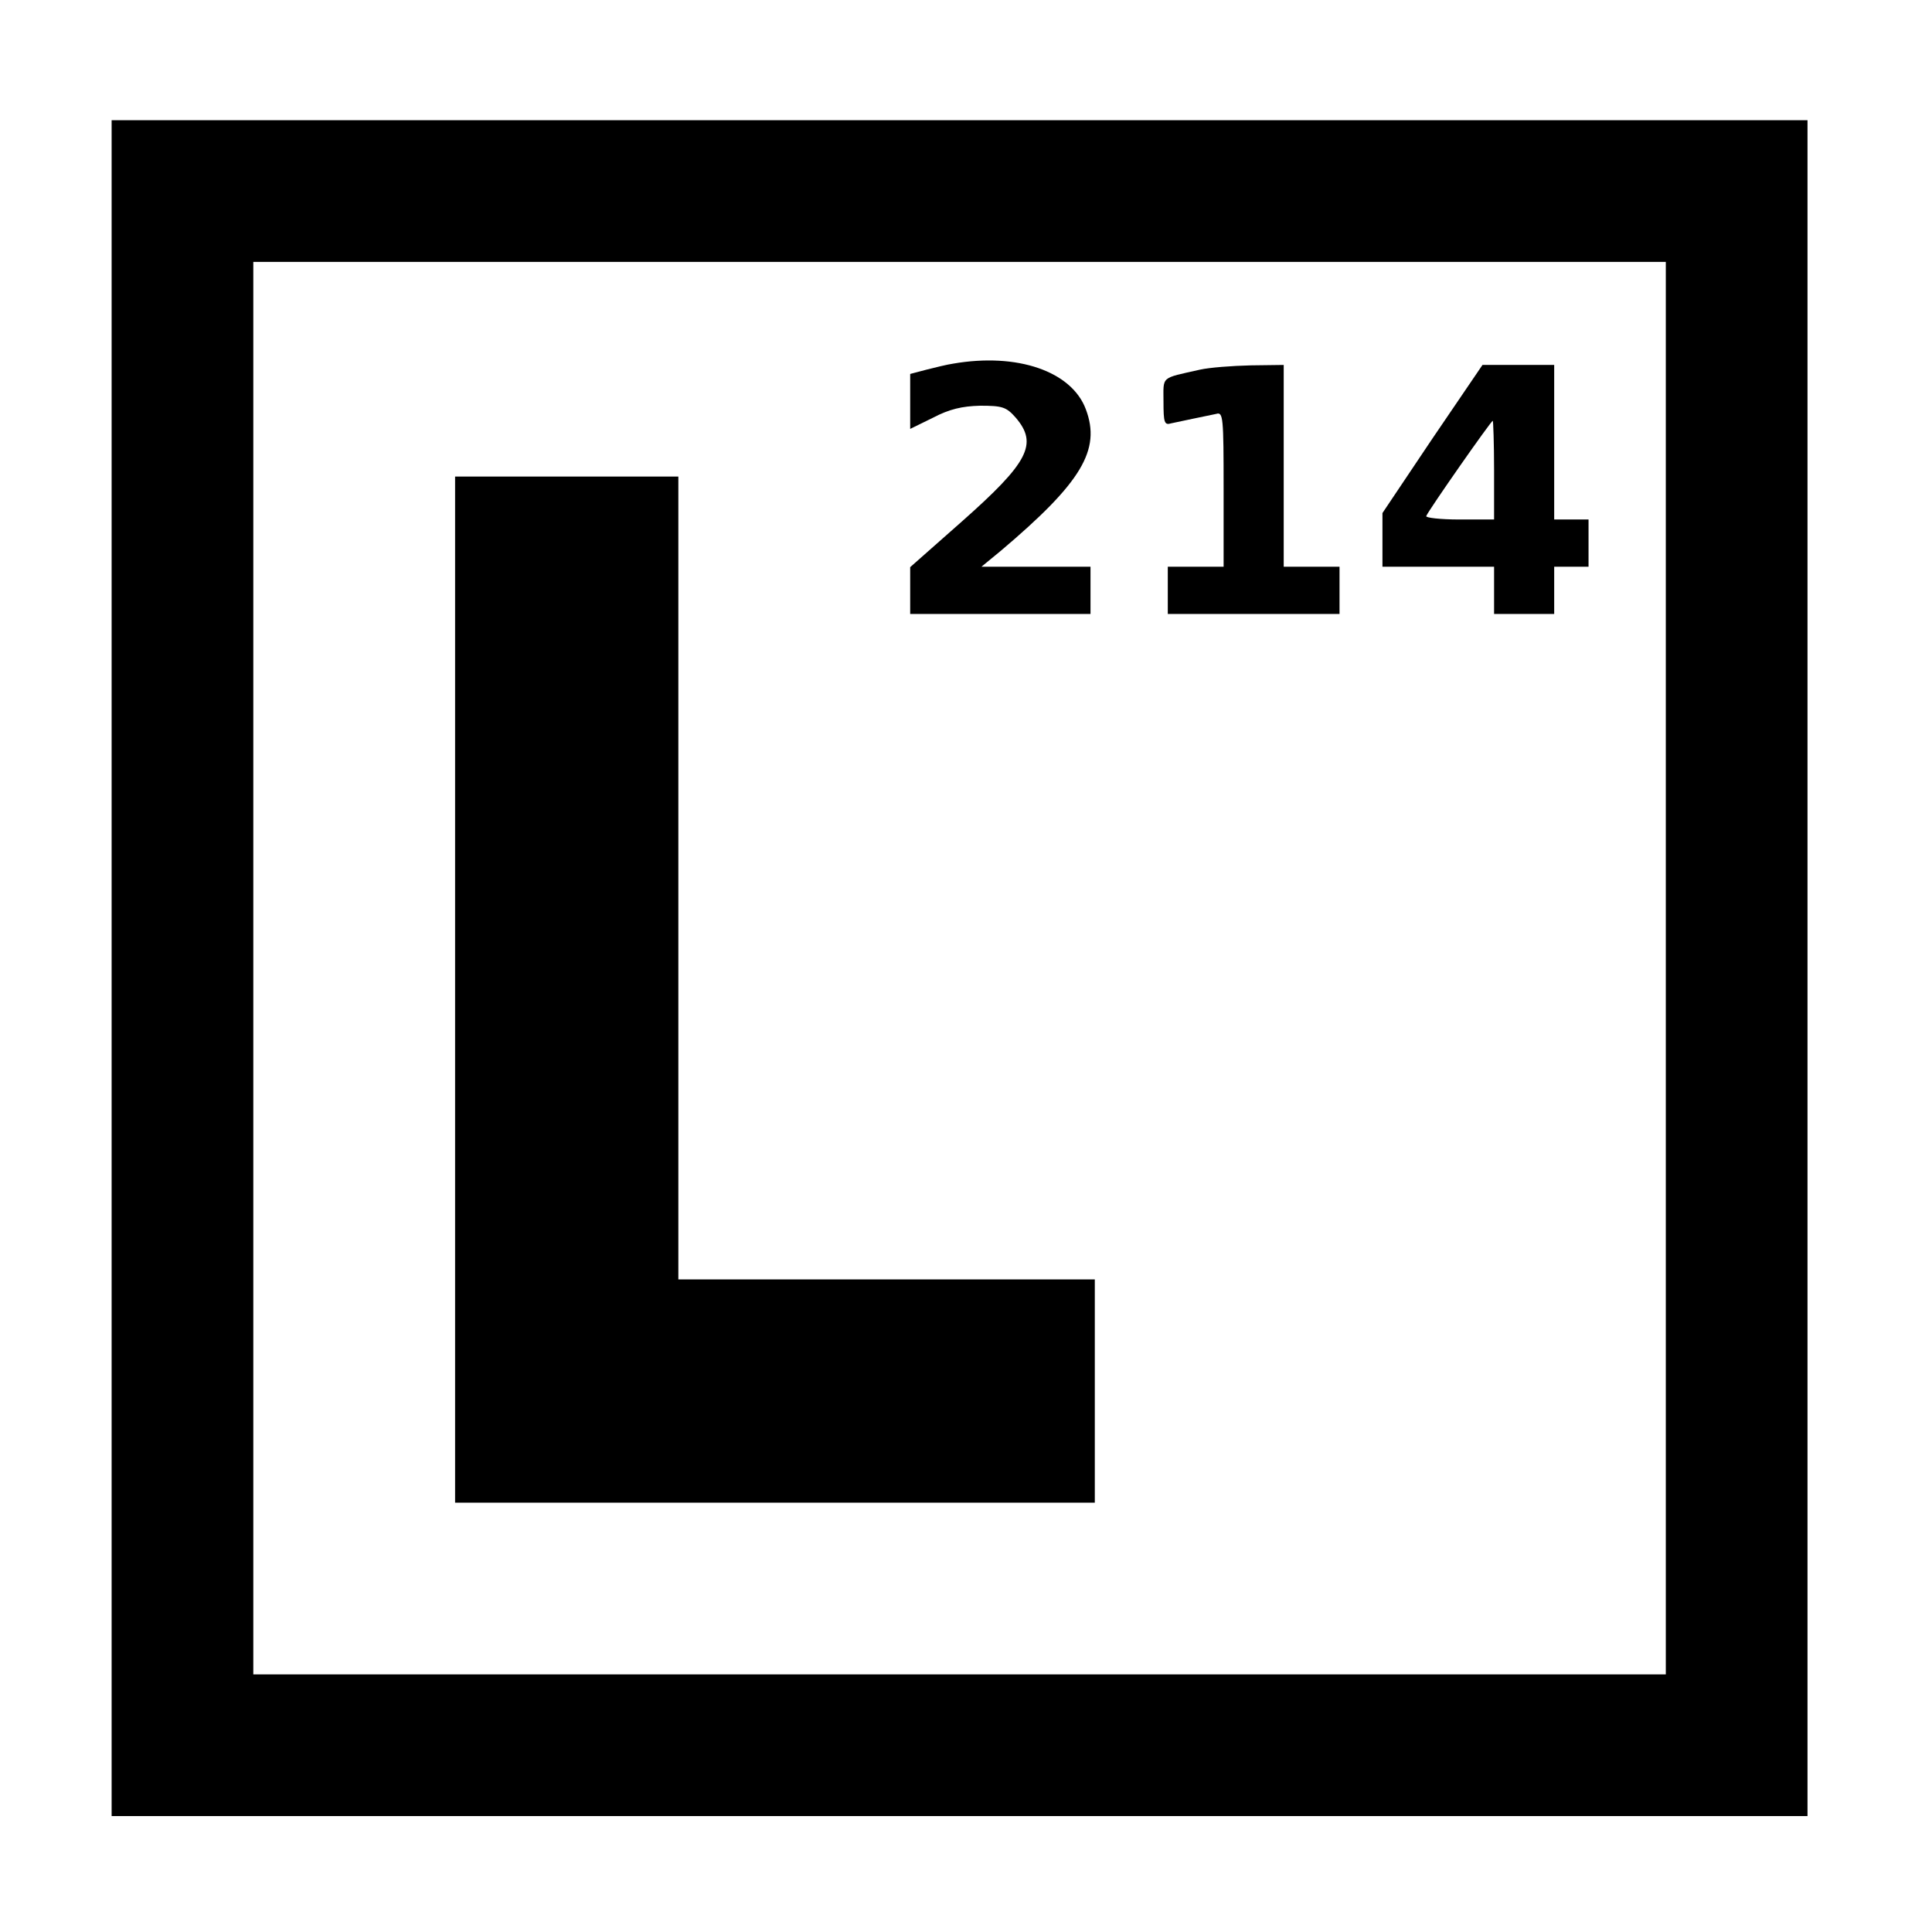
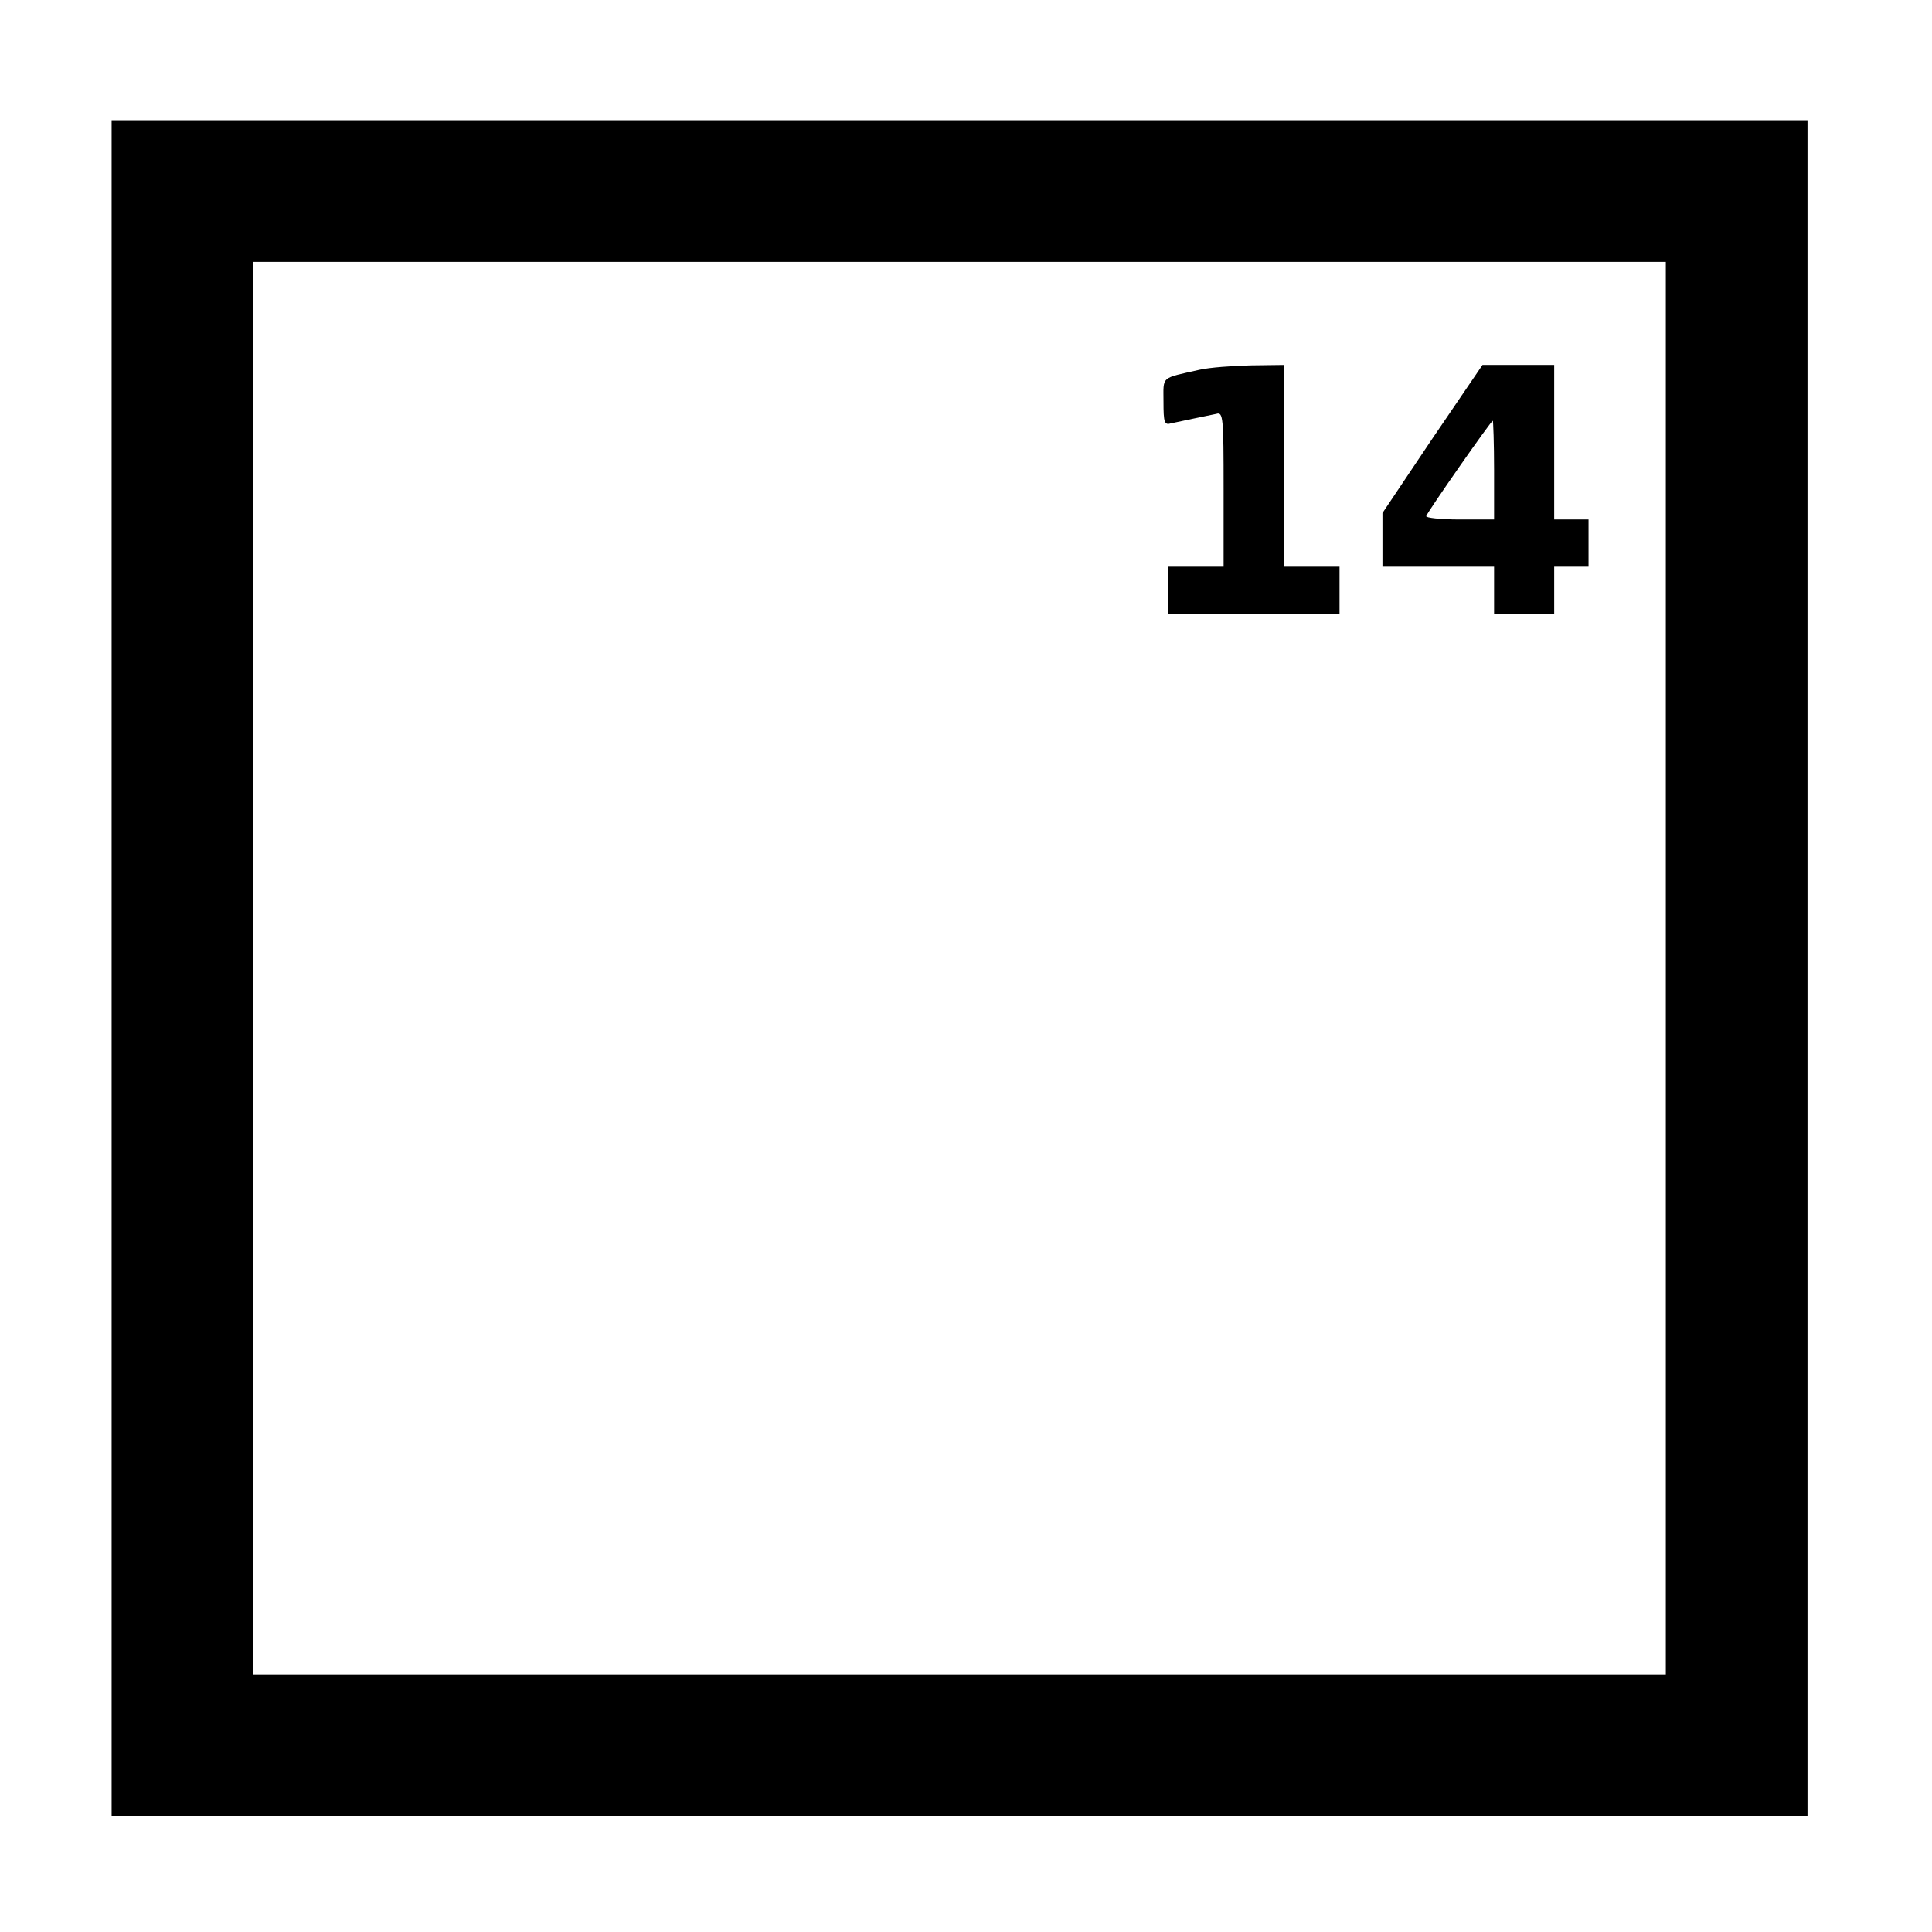
<svg xmlns="http://www.w3.org/2000/svg" version="1.0" width="450pt" height="450pt" viewBox="0 0 450 450" preserveAspectRatio="xMidYMid meet">
  <g transform="translate(0,450) scale(0.1,-0.1)" fill="#000000" stroke="none">
    <path d="M260 2245 l0 -1975 1975 0 1975 0 0 1975 0 1975 -1975 0 -1975 0 0 -1975z m3620 0 l0 -1645 -1645 0 -1645 0 0 1645 0 1645 1645 0 1645 0 0 -1645z" />
-     <path d="M2220 3653 c-14 -2 -42 -9 -62 -14 l-38 -10 0 -64 0 -64 53 26 c38 20 68 27 110 28 52 0 61 -3 83 -28 52 -61 30 -104 -126 -242 l-120 -106 0 -55 0 -54 210 0 210 0 0 55 0 55 -127 0 -127 0 45 37 c188 159 234 235 198 330 -33 88 -159 132 -309 106z" />
    <path d="M2795 3639 c-93 -21 -85 -14 -85 -75 0 -48 2 -55 18 -50 9 2 33 7 52 11 19 4 43 9 53 11 16 5 17 -8 17 -175 l0 -181 -65 0 -65 0 0 -55 0 -55 200 0 200 0 0 55 0 55 -65 0 -65 0 0 235 0 235 -77 -1 c-43 -1 -96 -5 -118 -10z" />
    <path d="M3336 3478 l-116 -173 0 -62 0 -63 130 0 130 0 0 -55 0 -55 70 0 70 0 0 55 0 55 40 0 40 0 0 55 0 55 -40 0 -40 0 0 180 0 180 -84 0 -83 0 -117 -172z m144 -73 l0 -115 -81 0 c-44 0 -79 4 -77 8 5 13 151 222 155 222 1 0 3 -52 3 -115z" />
-     <path d="M1060 2195 l0 -1195 745 0 745 0 0 260 0 260 -485 0 -485 0 0 935 0 935 -260 0 -260 0 0 -1195z" />
  </g>
</svg>